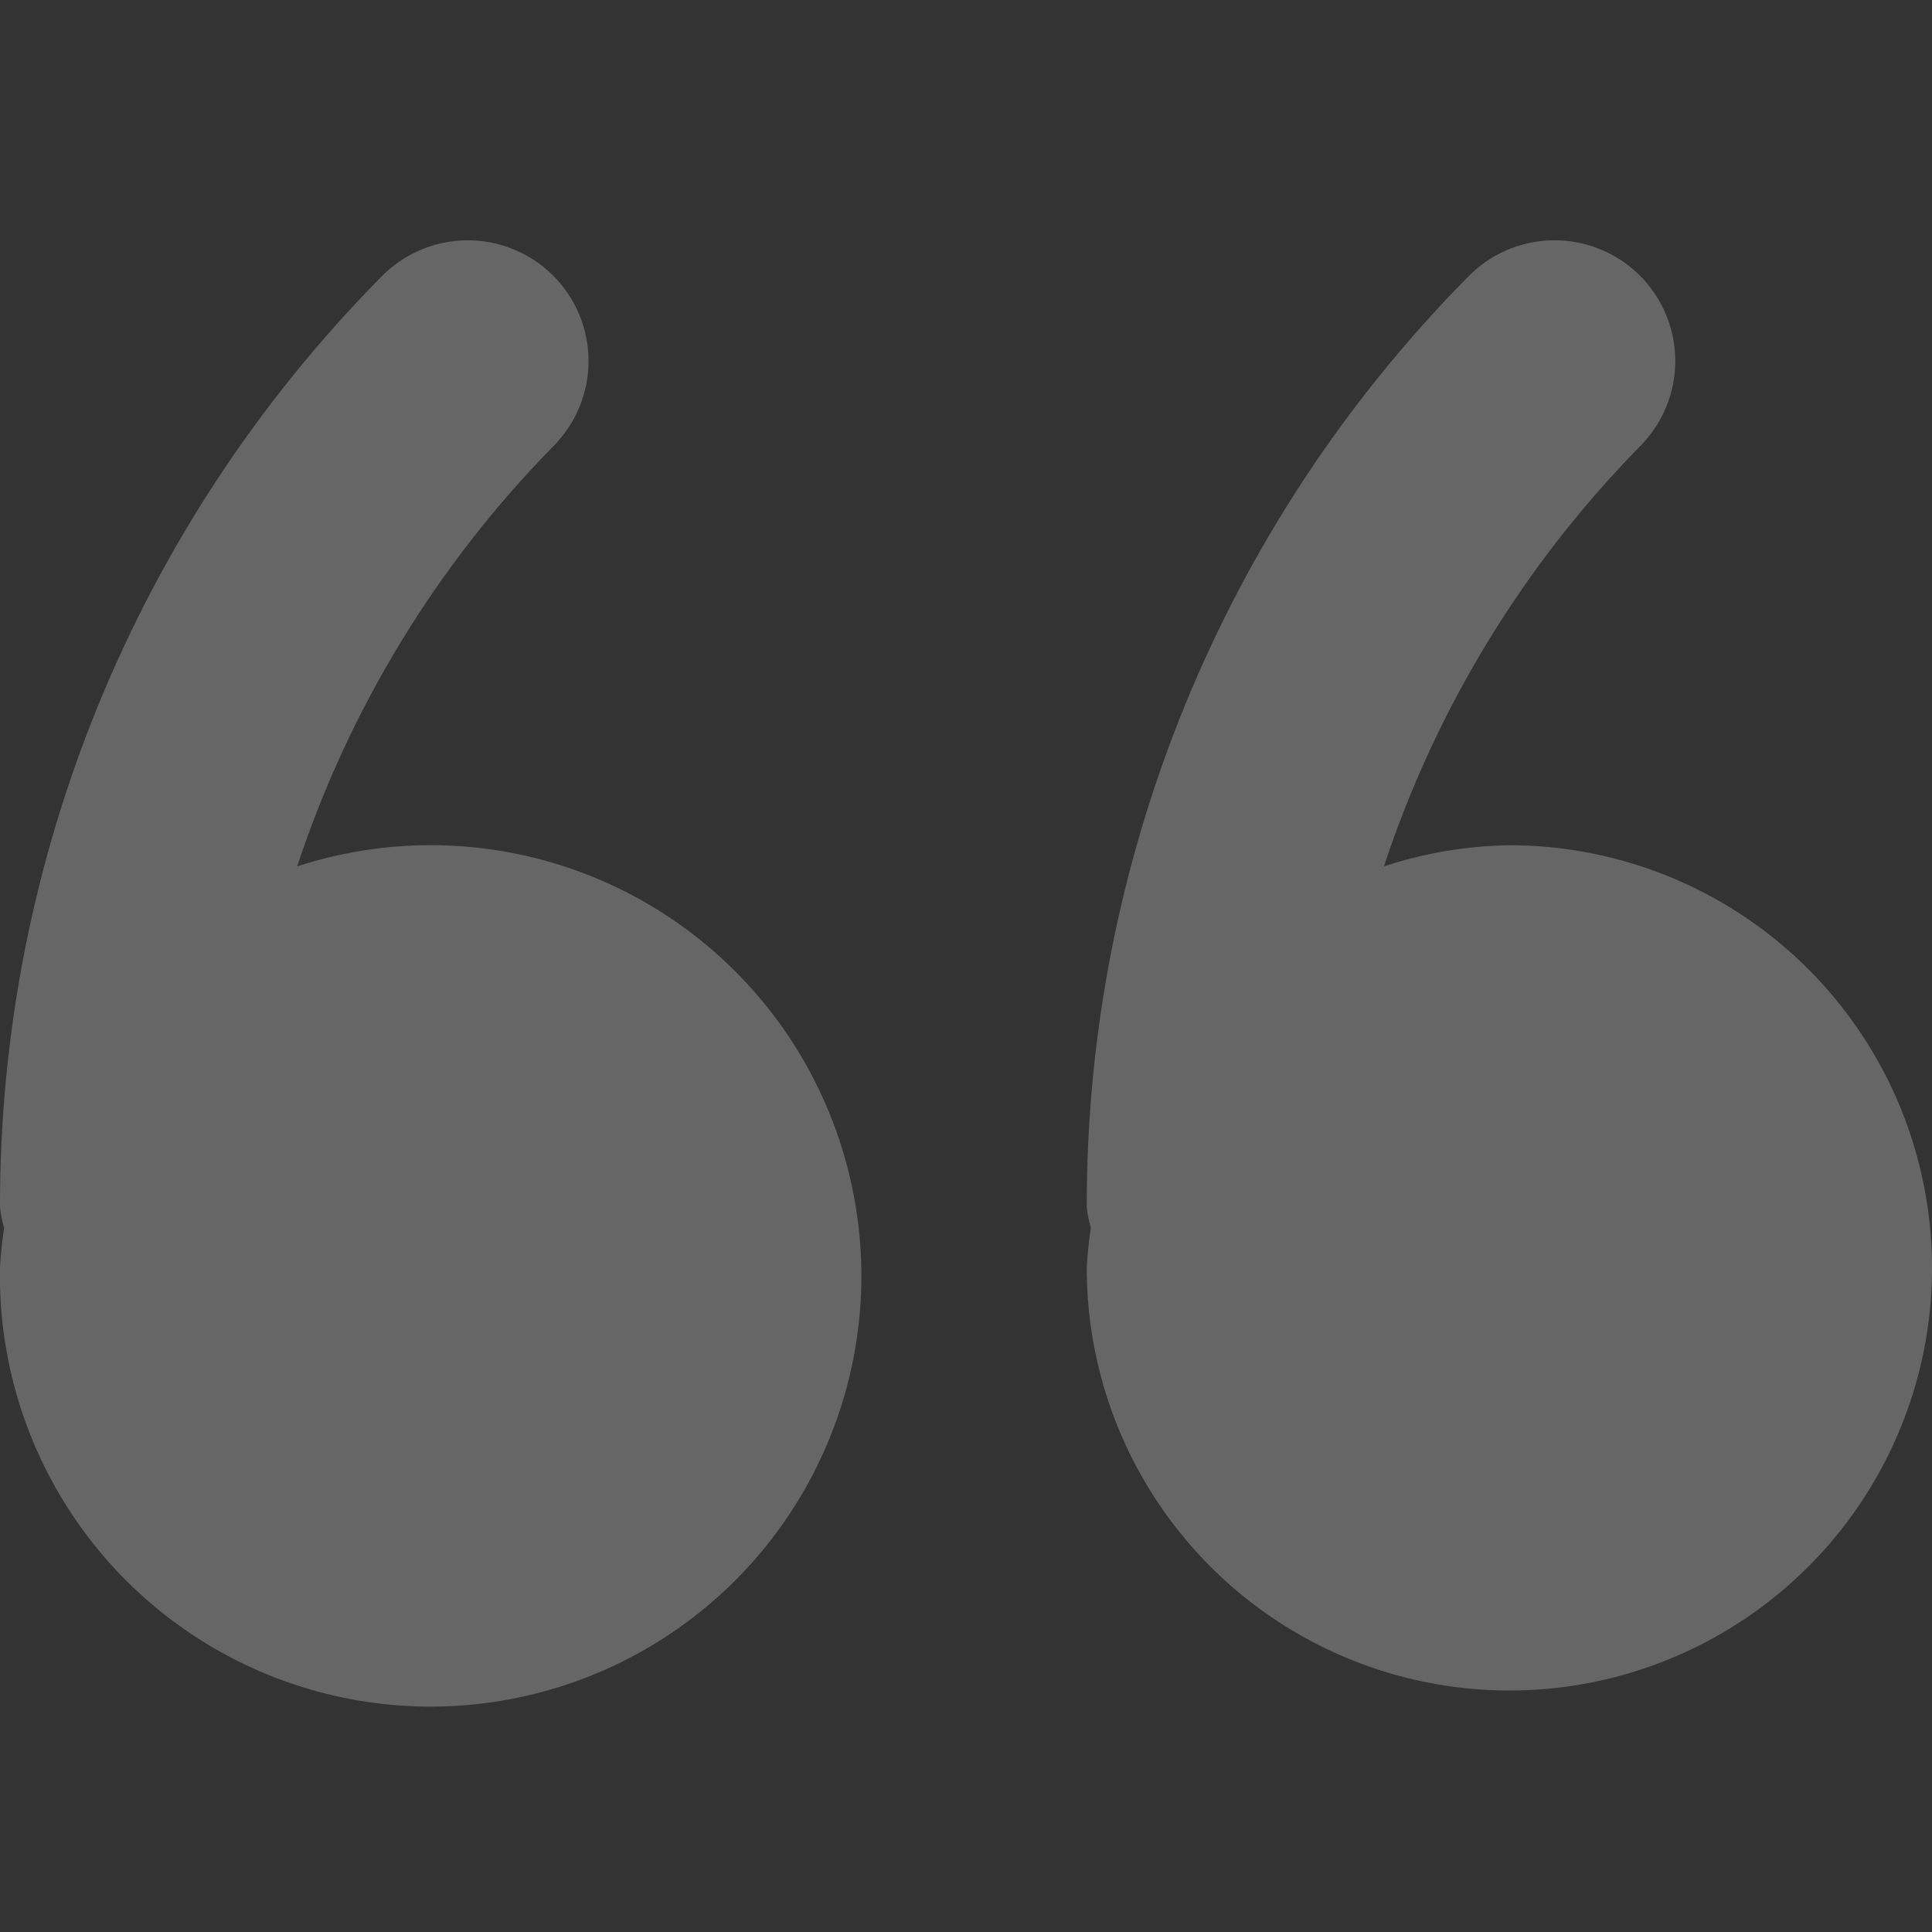
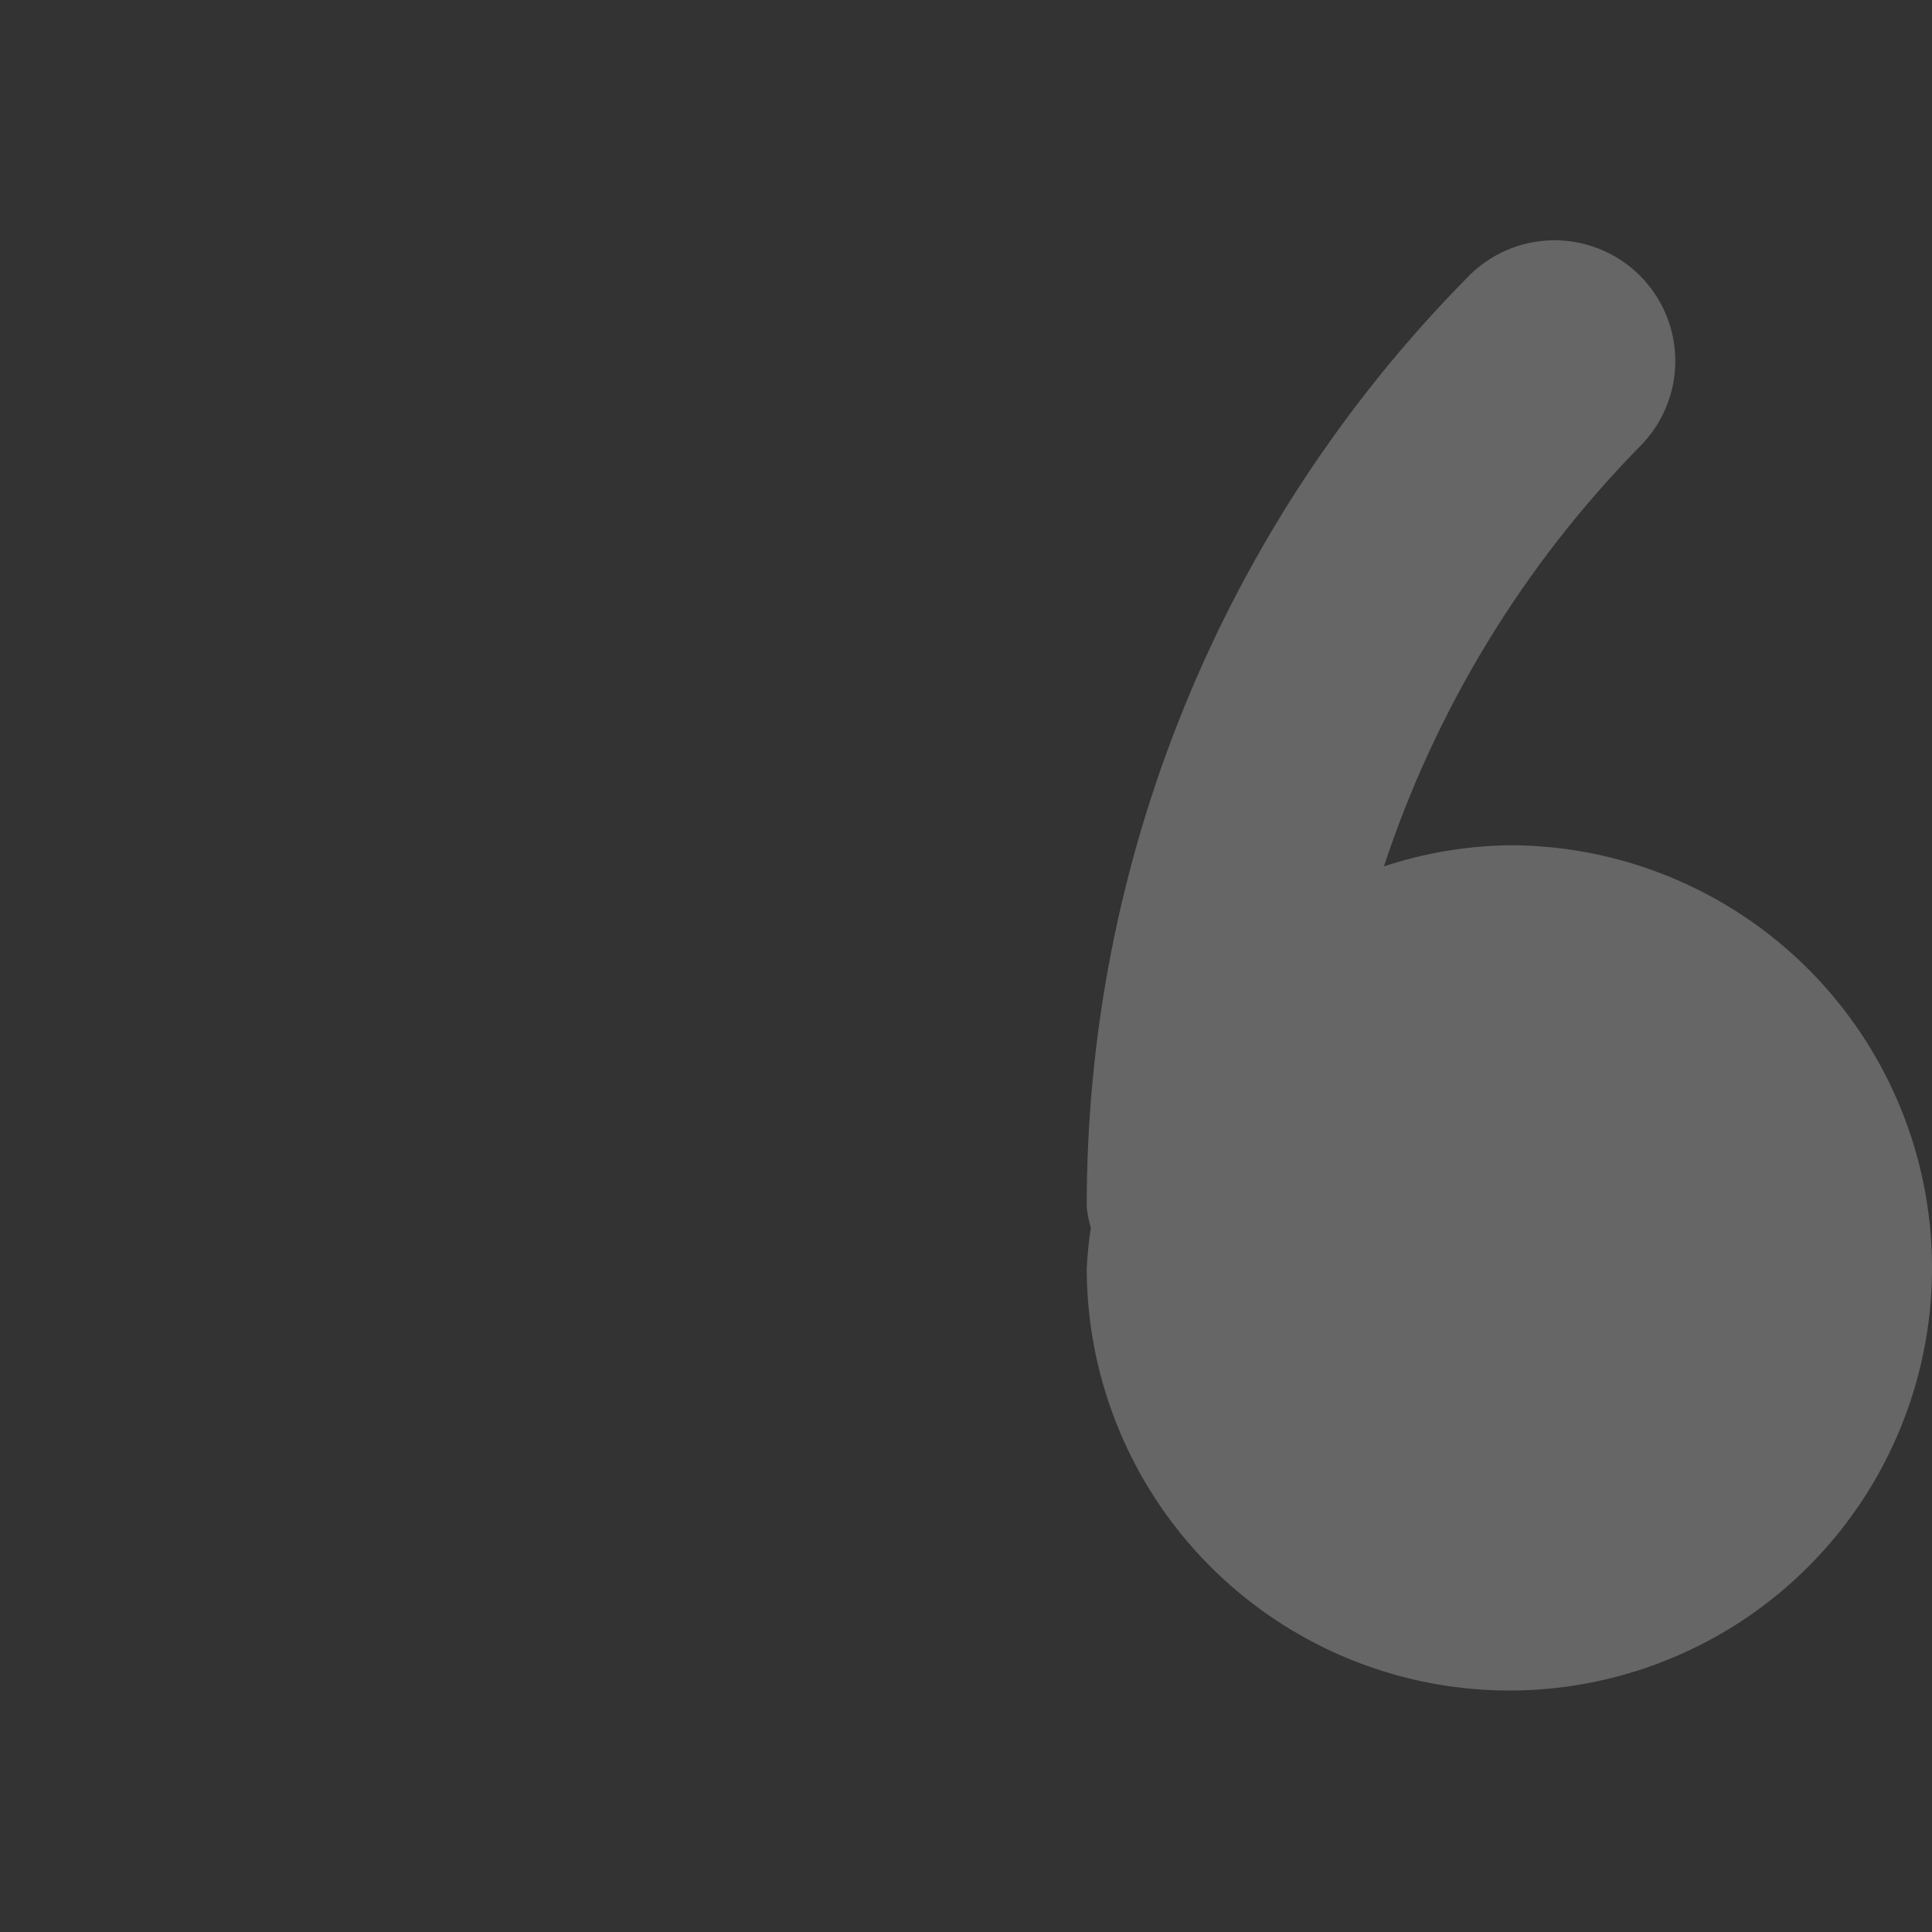
<svg xmlns="http://www.w3.org/2000/svg" width="32" height="32" viewBox="0 0 32 32" fill="none">
  <rect x="0" y="0" width="32" height="32" fill="#333333" stroke="none" />
  <g opacity="0.25" clip-path="url(#clip0_47_537)">
    <path d="M18 21C18 22.384 18.41 23.738 19.18 24.889C19.949 26.04 21.042 26.937 22.321 27.467C23.6 27.997 25.008 28.136 26.366 27.866C27.724 27.595 28.971 26.929 29.95 25.95C30.929 24.971 31.595 23.724 31.866 22.366C32.136 21.008 31.997 19.6 31.467 18.321C30.937 17.042 30.04 15.949 28.889 15.18C27.738 14.411 26.384 14 25 14C24.294 14.01 23.593 14.128 22.922 14.35C23.783 11.74 25.232 9.362 27.156 7.4C27.344 7.213 27.494 6.991 27.595 6.746C27.697 6.502 27.749 6.239 27.748 5.974C27.747 5.709 27.694 5.447 27.591 5.203C27.488 4.958 27.337 4.737 27.148 4.551C26.959 4.366 26.735 4.22 26.488 4.122C26.242 4.024 25.979 3.975 25.714 3.98C25.449 3.984 25.187 4.042 24.945 4.148C24.702 4.254 24.483 4.408 24.3 4.6C20.253 8.703 17.989 14.237 18 20C18.013 20.113 18.035 20.225 18.068 20.334C18.034 20.555 18.012 20.777 18 21Z" fill="white" />
-     <path d="M8.2016e-05 21C-0.028 22.512 0.425 23.994 1.294 25.232C2.163 26.47 3.403 27.4 4.835 27.887C6.267 28.374 7.817 28.393 9.261 27.942C10.704 27.491 11.967 26.593 12.867 25.377C13.767 24.161 14.257 22.691 14.267 21.179C14.276 19.666 13.805 18.19 12.921 16.962C12.037 15.735 10.786 14.821 9.348 14.351C7.91 13.882 6.36 13.881 4.922 14.35C5.783 11.74 7.232 9.362 9.156 7.4C9.344 7.213 9.494 6.991 9.595 6.747C9.697 6.502 9.749 6.239 9.748 5.974C9.747 5.709 9.694 5.447 9.591 5.203C9.488 4.958 9.337 4.737 9.148 4.551C8.959 4.366 8.735 4.22 8.488 4.122C8.242 4.024 7.979 3.975 7.714 3.98C7.449 3.984 7.188 4.042 6.945 4.148C6.702 4.255 6.483 4.408 6.3 4.6C2.253 8.703 -0.011 14.237 8.2016e-05 20C0.013 20.113 0.035 20.225 0.068 20.334C0.034 20.555 0.012 20.777 8.2016e-05 21Z" fill="white" />
  </g>
  <defs>
    <clipPath id="clip0_47_537">
      <rect width="32" height="32" fill="white" transform="matrix(-1 0 0 -1 32 32)" />
    </clipPath>
  </defs>
</svg>